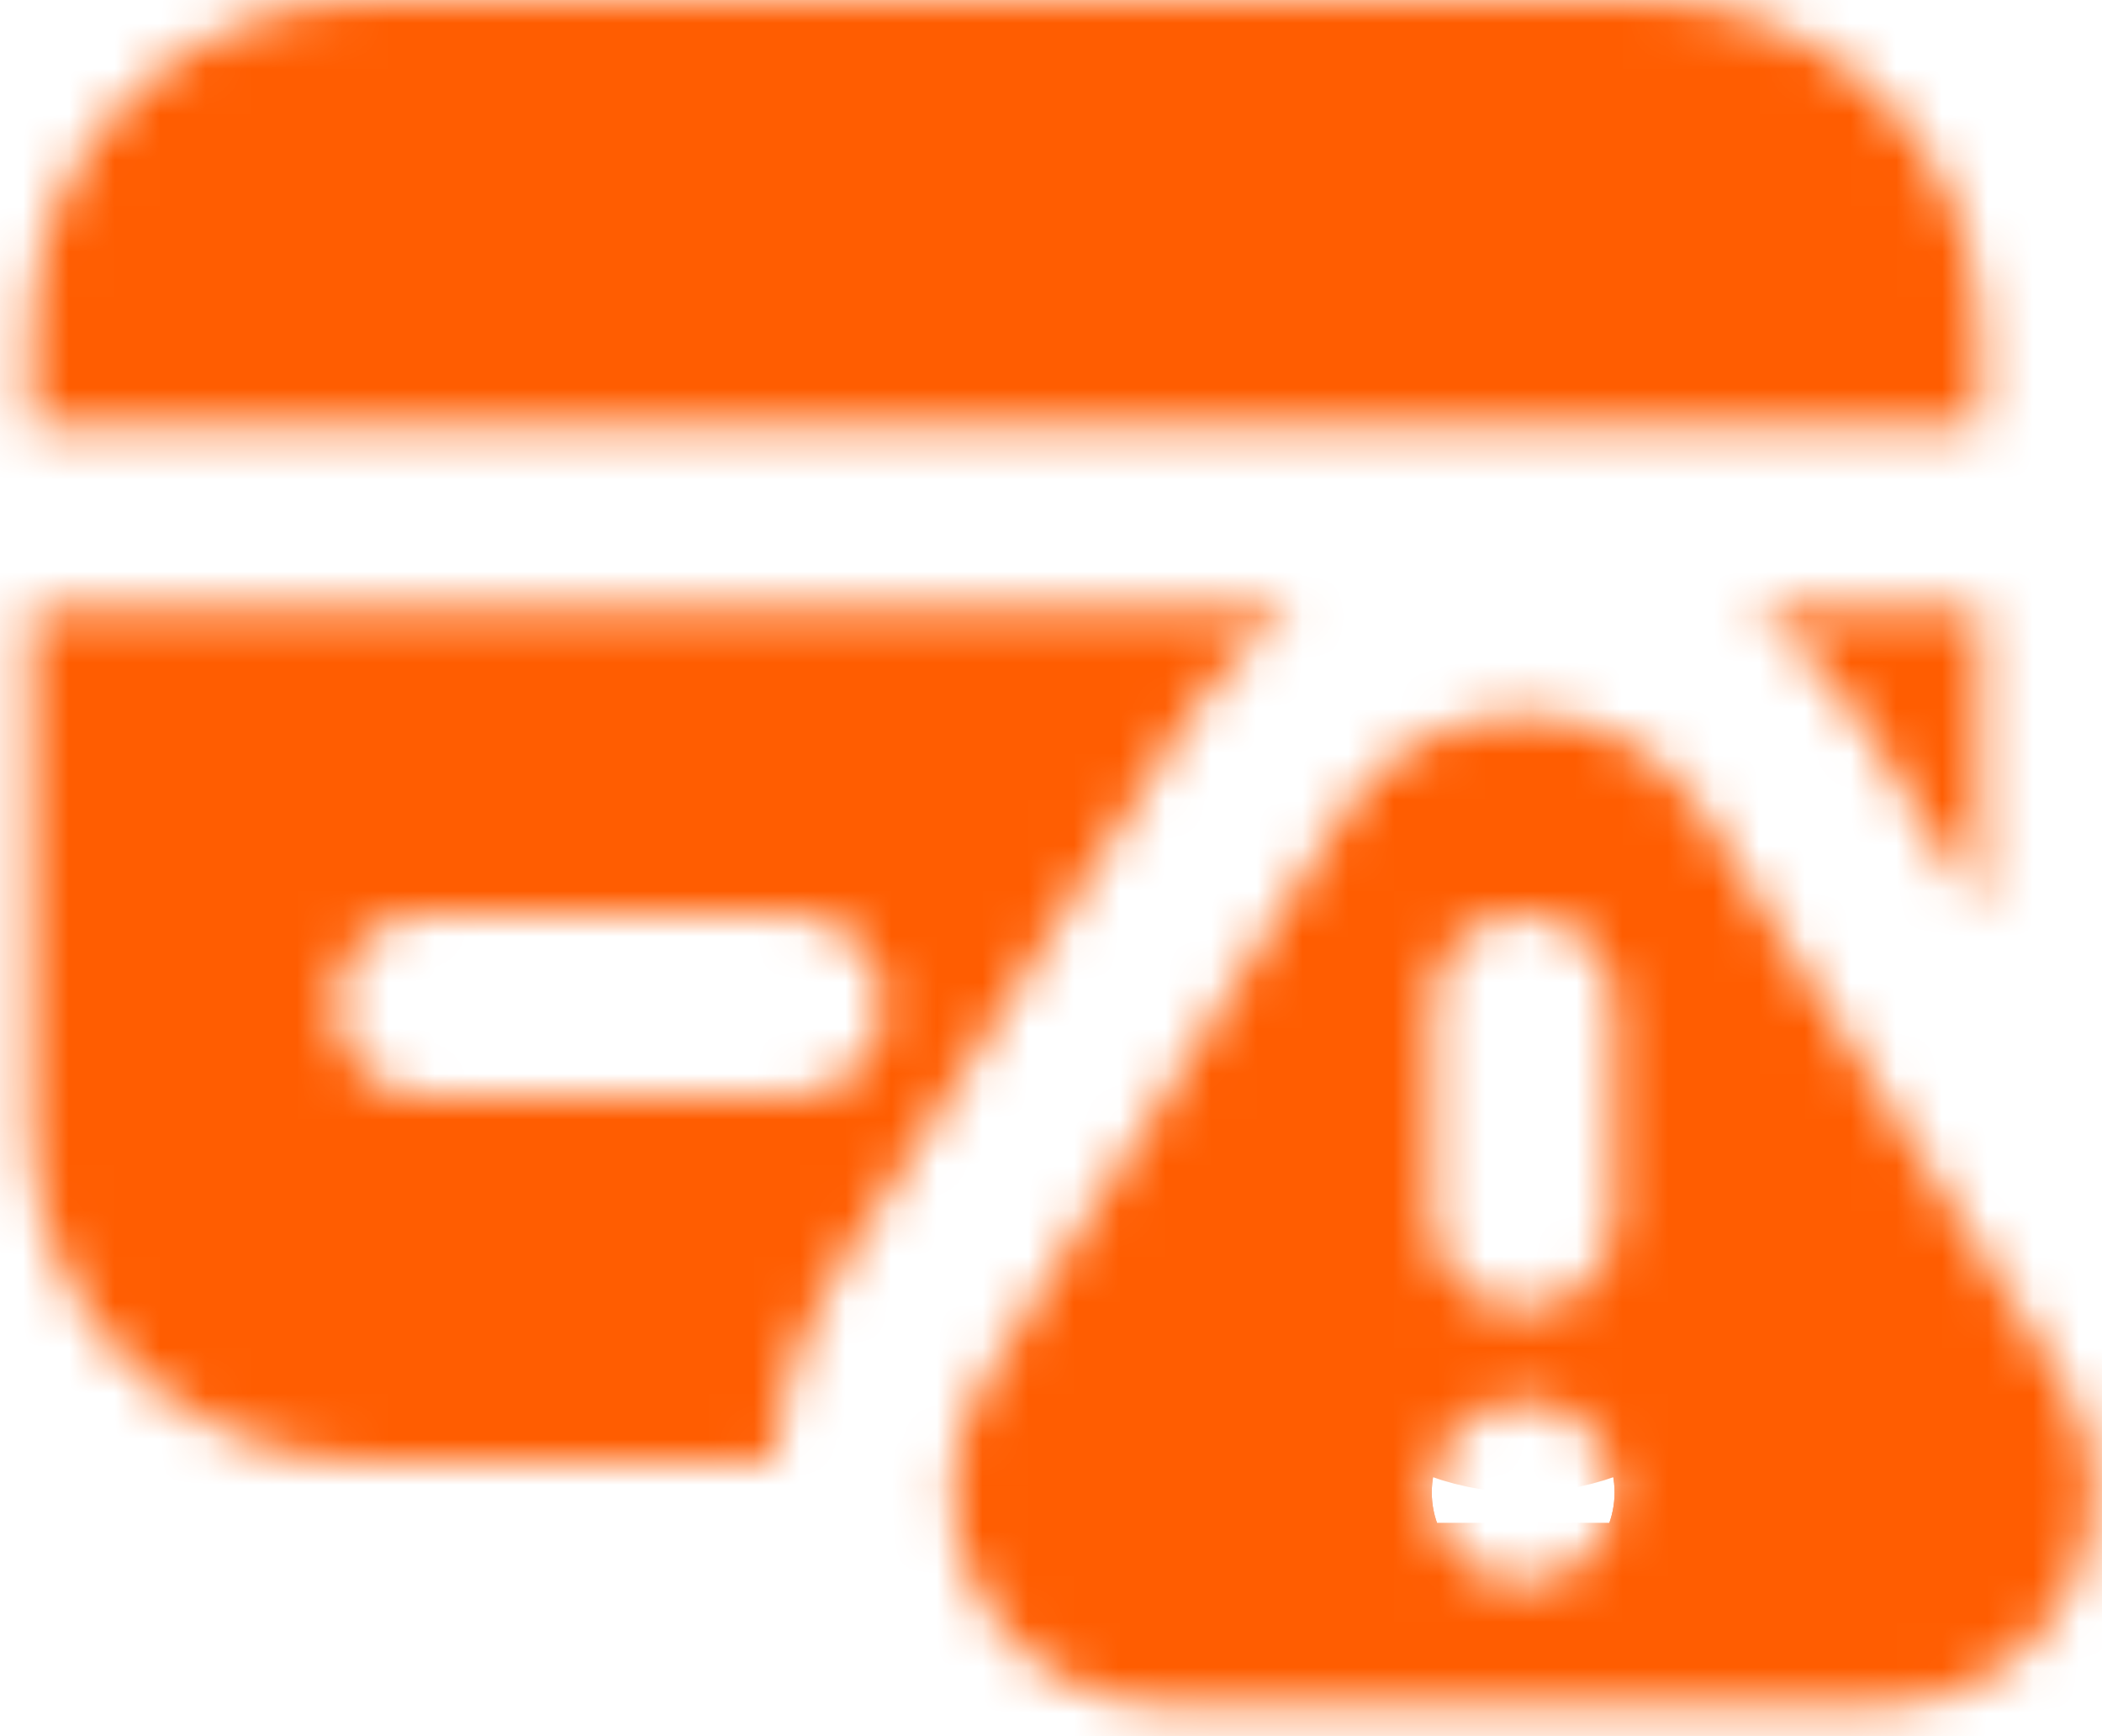
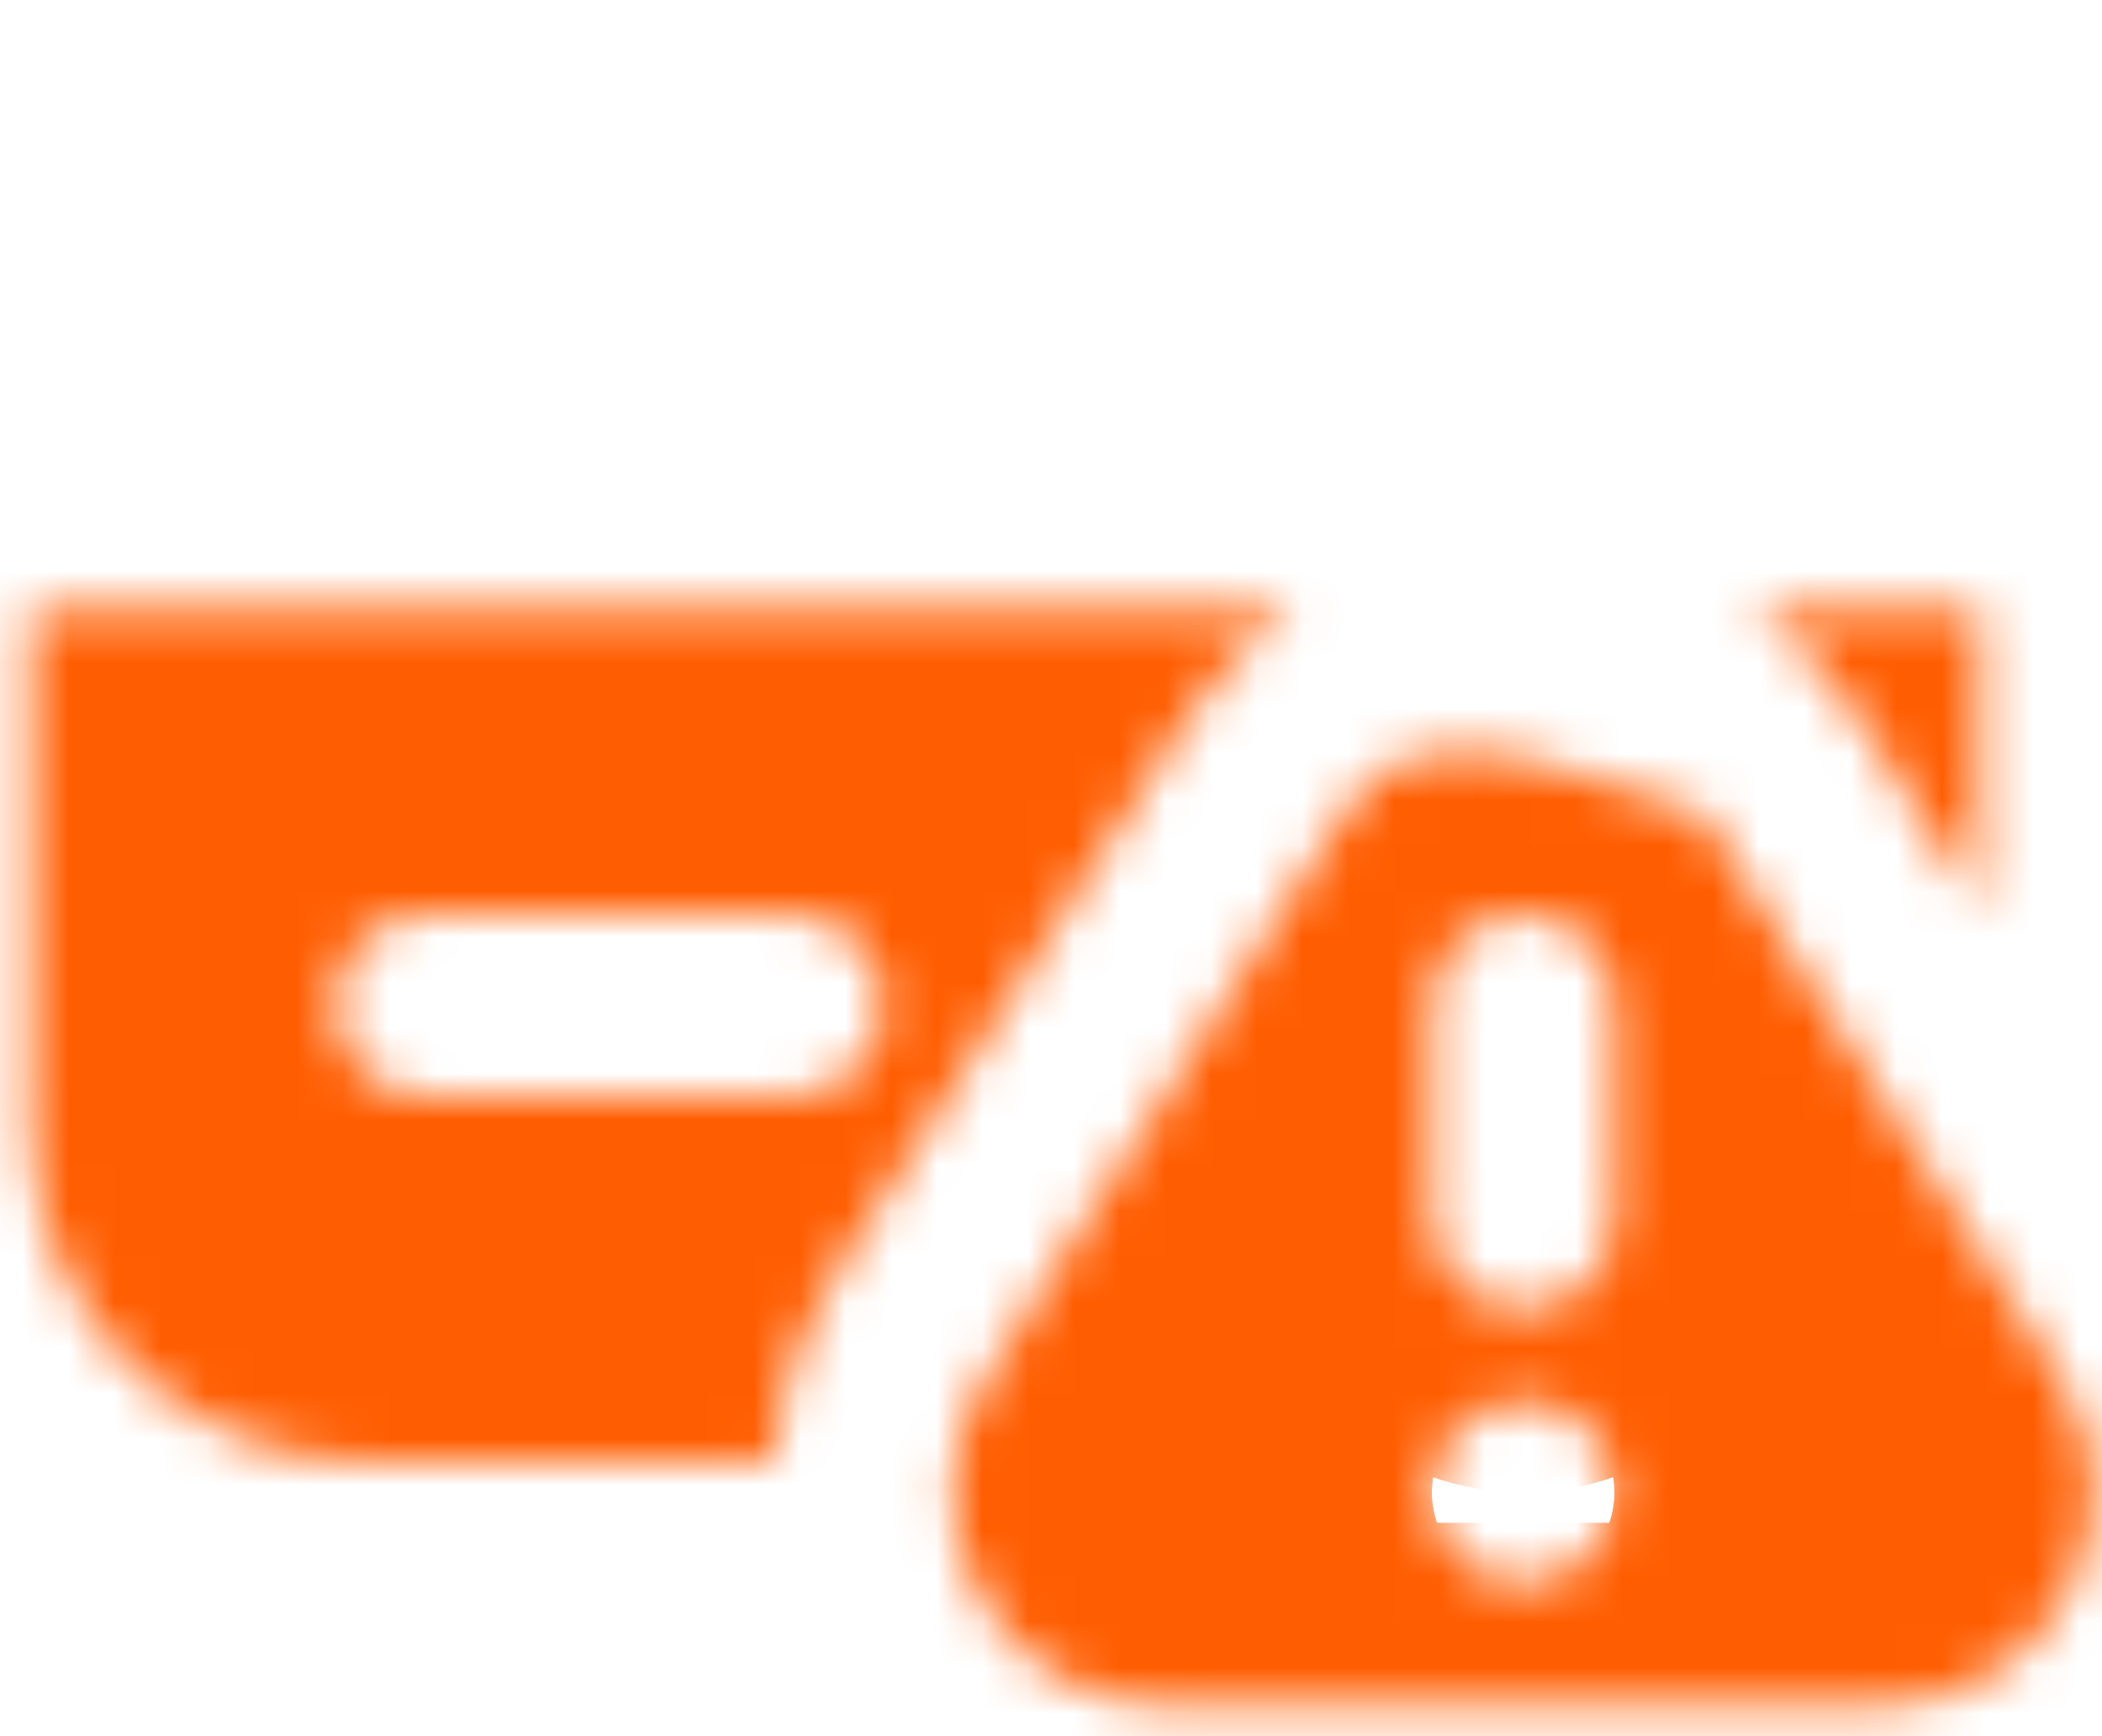
<svg xmlns="http://www.w3.org/2000/svg" width="46" height="38" viewBox="0 0 46 38" fill="none">
  <mask id="path-1-inside-1_7269_10192" fill="white">
-     <path d="M43.333 7.333C43.333 3.288 40.045 0 36 0H8C3.954 0 0.667 3.288 0.667 7.333V9.333H43.333V7.333Z" />
-   </mask>
+     </mask>
  <path d="M43.333 7.333C43.333 3.288 40.045 0 36 0H8C3.954 0 0.667 3.288 0.667 7.333V9.333H43.333V7.333Z" fill="#FF5D01" stroke="#FF5D01" stroke-width="8" mask="url(#path-1-inside-1_7269_10192)" />
  <mask id="path-2-inside-2_7269_10192" fill="white">
    <path d="M40.656 15.68L43.333 19.904V13.331H38.36C39.245 13.968 40.051 14.723 40.656 15.678V15.68Z" />
  </mask>
  <path d="M40.656 15.68L43.333 19.904V13.331H38.36C39.245 13.968 40.051 14.723 40.656 15.678V15.68Z" fill="#FF5D01" stroke="#FF5D01" stroke-width="8" mask="url(#path-2-inside-2_7269_10192)" />
  <mask id="path-3-inside-3_7269_10192" fill="white">
    <path d="M18.187 28.032L26.011 15.68C26.616 14.725 27.421 13.971 28.307 13.333H0.667V24.667C0.667 28.712 3.955 32 8 32H16.888C16.995 30.613 17.419 29.248 18.187 28.032ZM7.333 22C7.333 20.896 8.229 20 9.333 20H17.333C18.437 20 19.333 20.896 19.333 22C19.333 23.104 18.437 24 17.333 24H9.333C8.229 24 7.333 23.104 7.333 22Z" />
  </mask>
  <path d="M18.187 28.032L26.011 15.68C26.616 14.725 27.421 13.971 28.307 13.333H0.667V24.667C0.667 28.712 3.955 32 8 32H16.888C16.995 30.613 17.419 29.248 18.187 28.032ZM7.333 22C7.333 20.896 8.229 20 9.333 20H17.333C18.437 20 19.333 20.896 19.333 22C19.333 23.104 18.437 24 17.333 24H9.333C8.229 24 7.333 23.104 7.333 22Z" fill="#FF5D01" stroke="#FF5D01" stroke-width="8" mask="url(#path-3-inside-3_7269_10192)" />
  <mask id="path-4-inside-4_7269_10192" fill="white">
-     <path d="M45.099 30.168L37.277 17.818C36.416 16.461 34.944 15.648 33.333 15.648C31.723 15.648 30.251 16.461 29.389 17.818L21.568 30.168C20.659 31.605 20.603 33.424 21.421 34.914C22.24 36.405 23.808 37.33 25.509 37.33H41.152C42.853 37.33 44.421 36.405 45.24 34.914C46.059 33.424 46.005 31.605 45.093 30.168H45.099ZM33.333 34.666C32.229 34.666 31.333 33.77 31.333 32.666C31.333 31.562 32.229 30.666 33.333 30.666C34.437 30.666 35.333 31.562 35.333 32.666C35.333 33.77 34.437 34.666 33.333 34.666ZM35.333 26.666C35.333 27.77 34.437 28.666 33.333 28.666C32.229 28.666 31.333 27.77 31.333 26.666V22C31.333 20.896 32.229 20 33.333 20C34.437 20 35.333 20.896 35.333 22V26.666Z" />
+     <path d="M45.099 30.168L37.277 17.818C31.723 15.648 30.251 16.461 29.389 17.818L21.568 30.168C20.659 31.605 20.603 33.424 21.421 34.914C22.24 36.405 23.808 37.33 25.509 37.33H41.152C42.853 37.33 44.421 36.405 45.24 34.914C46.059 33.424 46.005 31.605 45.093 30.168H45.099ZM33.333 34.666C32.229 34.666 31.333 33.77 31.333 32.666C31.333 31.562 32.229 30.666 33.333 30.666C34.437 30.666 35.333 31.562 35.333 32.666C35.333 33.77 34.437 34.666 33.333 34.666ZM35.333 26.666C35.333 27.77 34.437 28.666 33.333 28.666C32.229 28.666 31.333 27.77 31.333 26.666V22C31.333 20.896 32.229 20 33.333 20C34.437 20 35.333 20.896 35.333 22V26.666Z" />
  </mask>
  <path d="M45.099 30.168L37.277 17.818C36.416 16.461 34.944 15.648 33.333 15.648C31.723 15.648 30.251 16.461 29.389 17.818L21.568 30.168C20.659 31.605 20.603 33.424 21.421 34.914C22.24 36.405 23.808 37.33 25.509 37.33H41.152C42.853 37.33 44.421 36.405 45.24 34.914C46.059 33.424 46.005 31.605 45.093 30.168H45.099ZM33.333 34.666C32.229 34.666 31.333 33.77 31.333 32.666C31.333 31.562 32.229 30.666 33.333 30.666C34.437 30.666 35.333 31.562 35.333 32.666C35.333 33.77 34.437 34.666 33.333 34.666ZM35.333 26.666C35.333 27.77 34.437 28.666 33.333 28.666C32.229 28.666 31.333 27.77 31.333 26.666V22C31.333 20.896 32.229 20 33.333 20C34.437 20 35.333 20.896 35.333 22V26.666Z" fill="#FF5D01" stroke="#FF5D01" stroke-width="8" mask="url(#path-4-inside-4_7269_10192)" />
</svg>